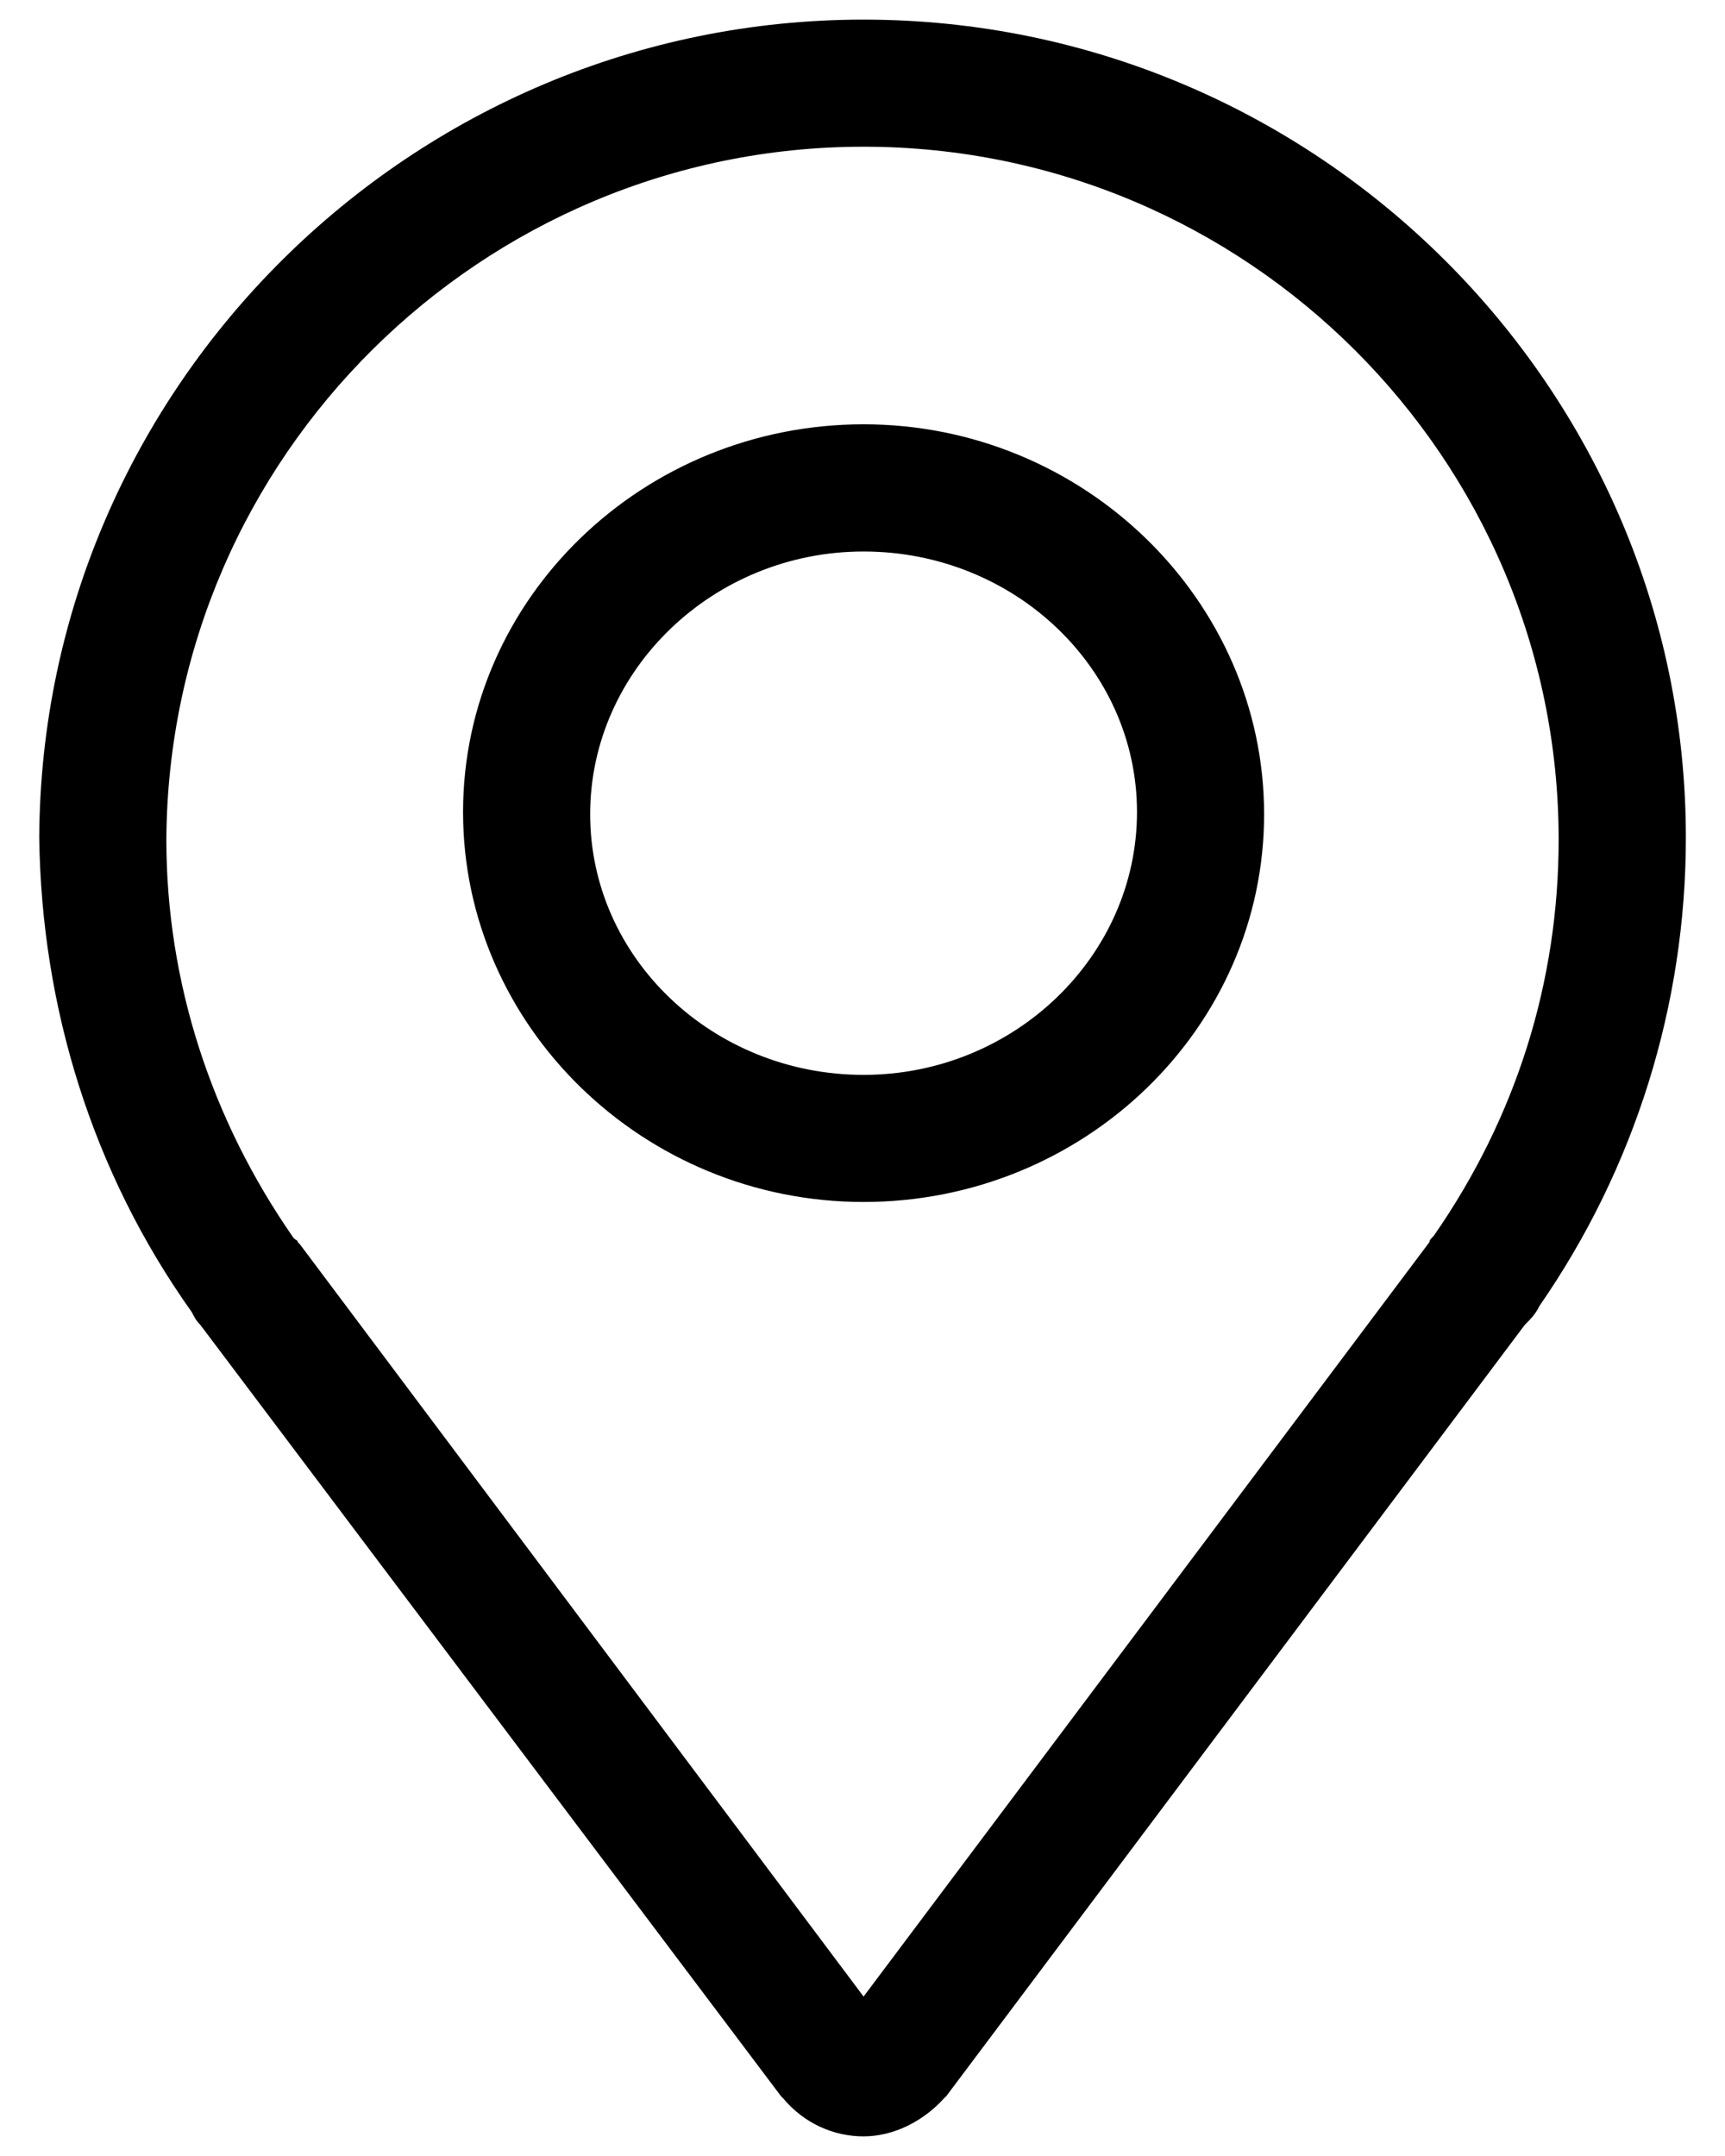
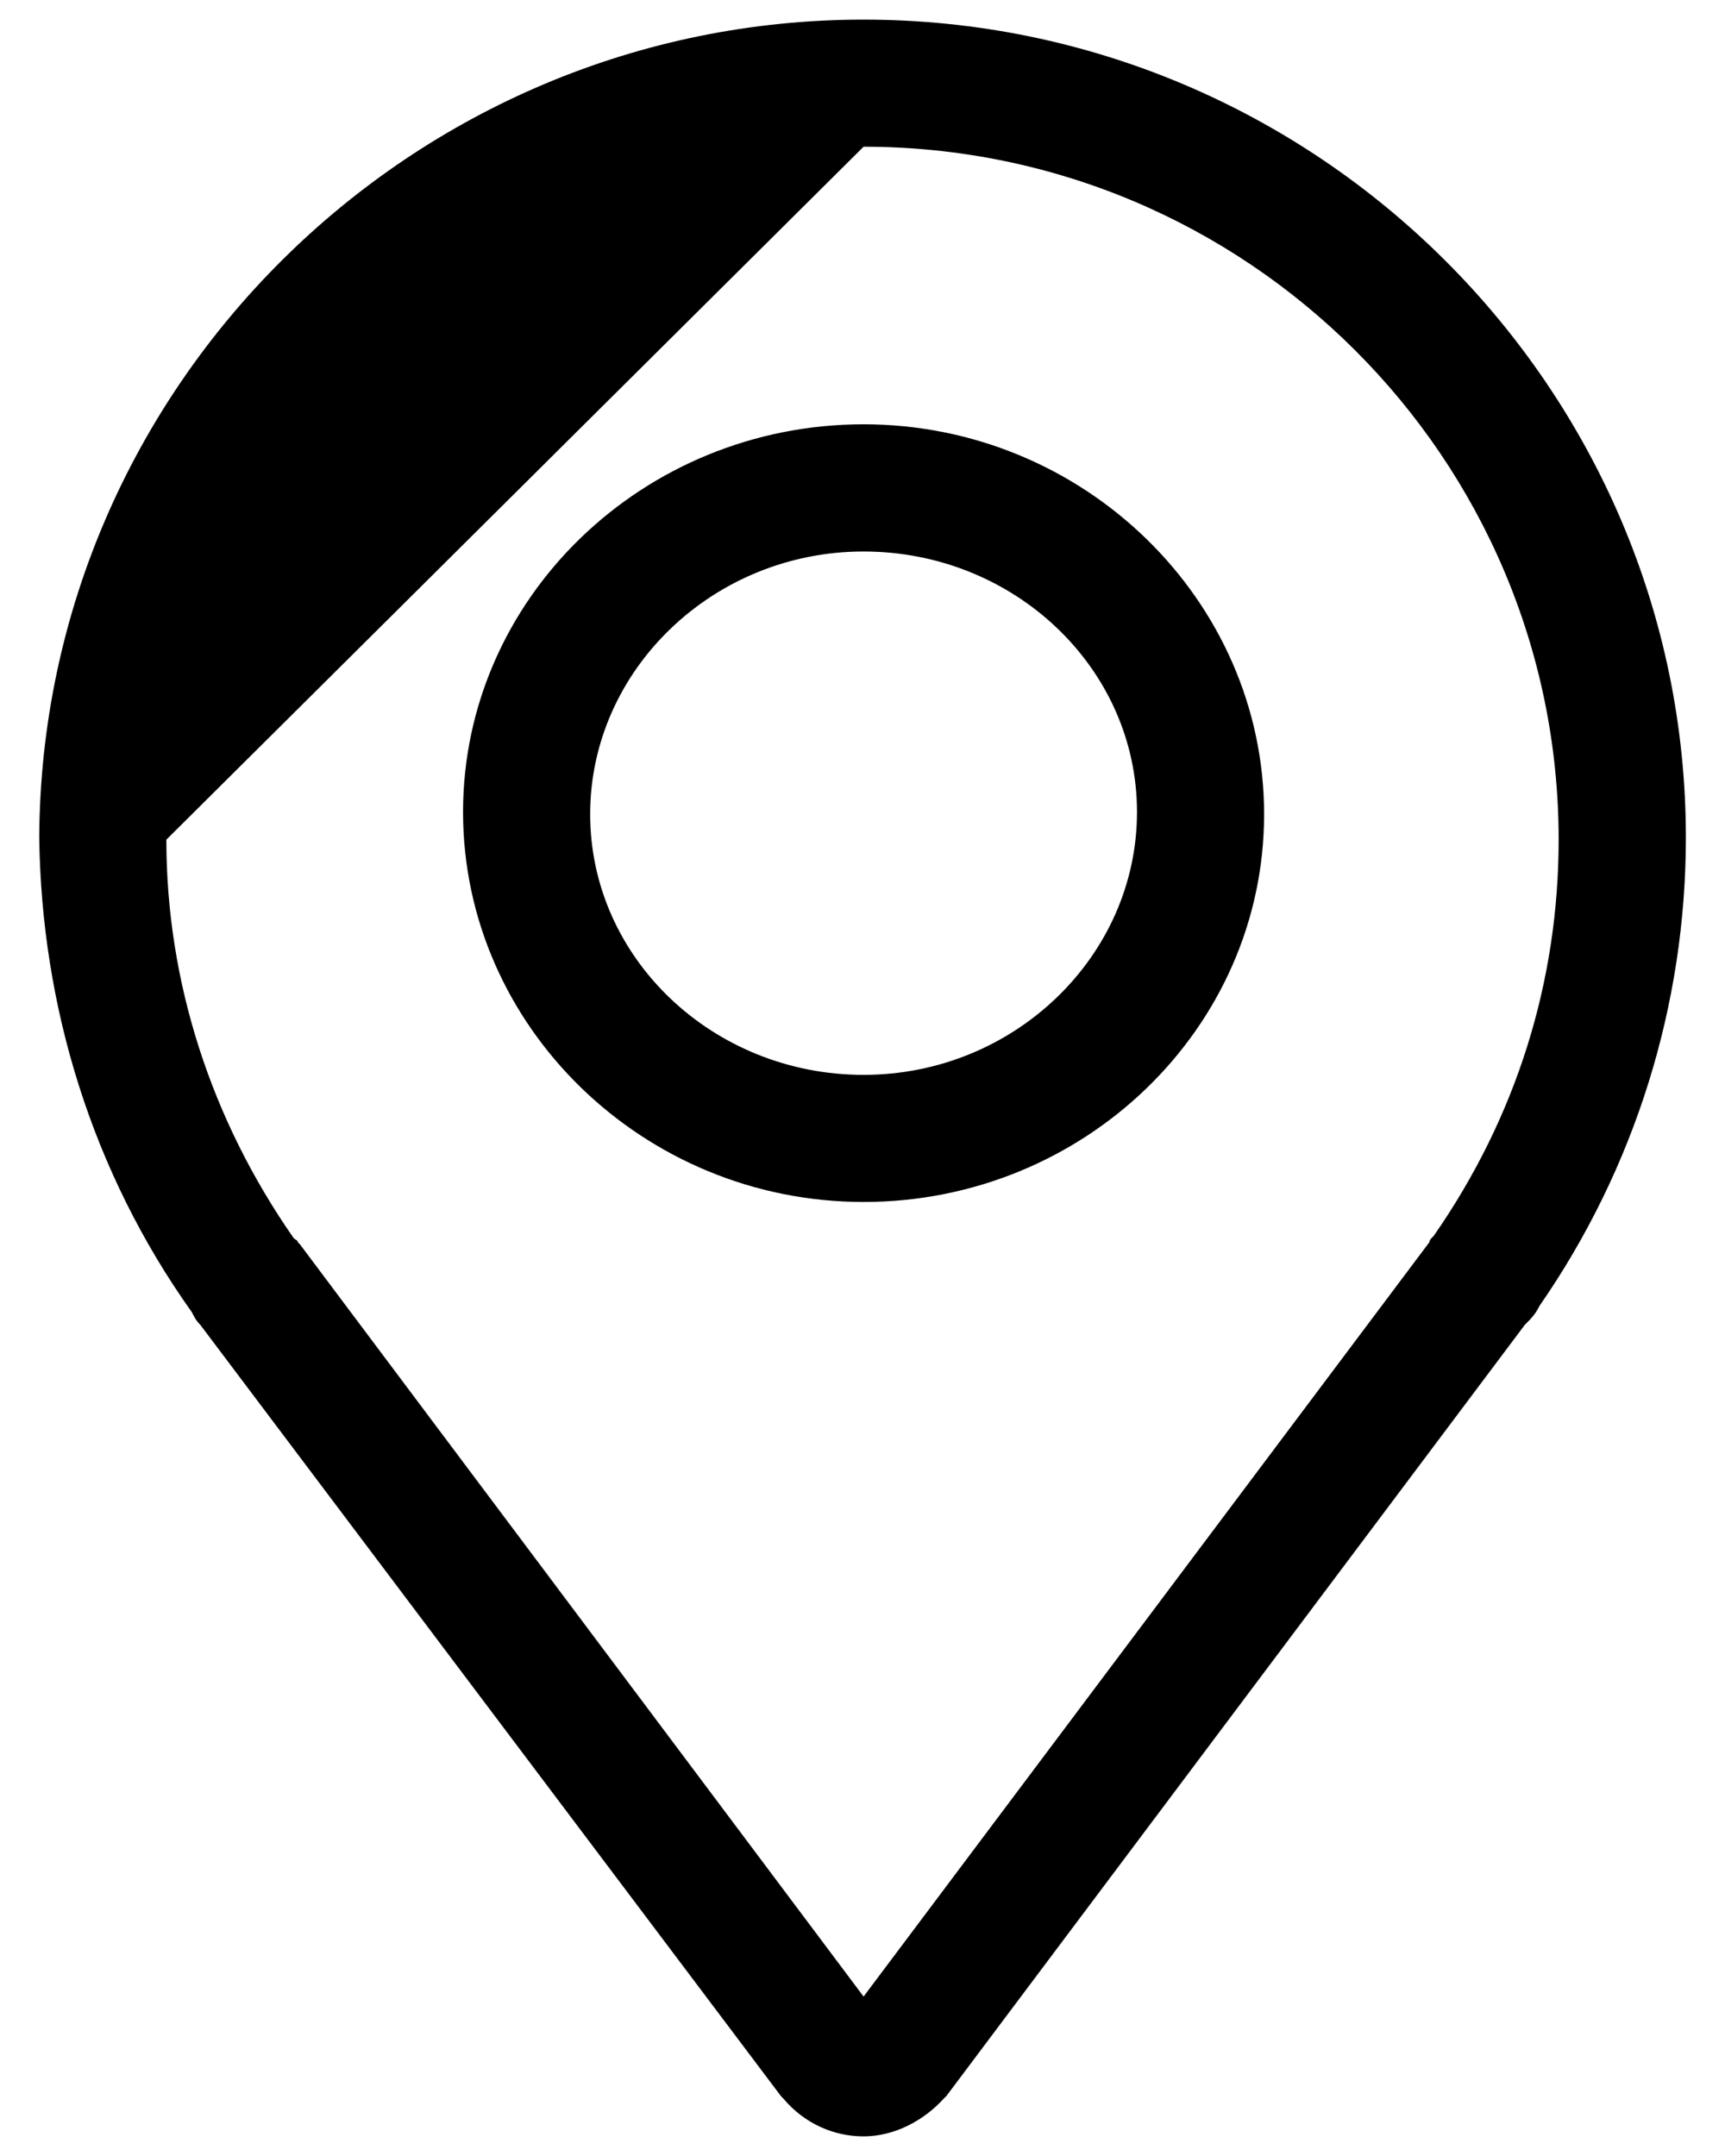
<svg xmlns="http://www.w3.org/2000/svg" width="16px" height="20px" viewBox="0 0 16 20" version="1.1">
  <title>Components/ Icon/ Location</title>
  <g id="Components" stroke="none" stroke-width="1" fill="none" fill-rule="evenodd">
    <g id="Modules/-Property-Dining-Details/-Booking-widget/-Expand" transform="translate(-281, -352)" fill="#000000" fill-rule="nonzero">
      <g id="Group" transform="translate(277, 350)">
        <g id="noun_location-pin_1087427" transform="translate(4.364, 2.182)">
-           <path d="M7.646,0 C3.459,0 0.02,3.4 0,7.587 C0.02,9.16 0.492,10.693 1.415,11.99 C1.435,12.029 1.454,12.069 1.494,12.108 L6.88,19.263 L6.899,19.282 C7.096,19.518 7.371,19.636 7.646,19.636 C7.921,19.636 8.197,19.499 8.393,19.282 L8.413,19.263 L13.779,12.108 C13.838,12.049 13.877,12.01 13.916,11.931 C14.801,10.653 15.273,9.14 15.273,7.587 C15.273,3.42 11.852,0 7.646,0 Z M7.646,1.179 C11.204,1.179 14.093,4.069 14.093,7.607 C14.093,8.924 13.7,10.182 12.934,11.283 C12.914,11.302 12.894,11.322 12.894,11.341 L7.646,18.339 L2.418,11.361 L2.398,11.341 C2.398,11.322 2.378,11.322 2.359,11.302 C1.592,10.201 1.179,8.924 1.179,7.607 C1.199,4.049 4.108,1.179 7.646,1.179 Z M7.646,3.754 C5.602,3.754 3.931,5.366 3.931,7.351 C3.931,9.337 5.602,10.968 7.646,10.968 C9.69,10.968 11.361,9.356 11.361,7.371 C11.361,5.386 9.69,3.754 7.646,3.754 Z M7.646,4.934 C9.042,4.934 10.182,6.015 10.182,7.351 C10.182,8.688 9.042,9.789 7.646,9.789 C6.251,9.789 5.11,8.708 5.11,7.371 C5.11,6.034 6.251,4.934 7.646,4.934 Z" id="Shape" />
+           <path d="M7.646,0 C3.459,0 0.02,3.4 0,7.587 C0.02,9.16 0.492,10.693 1.415,11.99 C1.435,12.029 1.454,12.069 1.494,12.108 L6.88,19.263 L6.899,19.282 C7.096,19.518 7.371,19.636 7.646,19.636 C7.921,19.636 8.197,19.499 8.393,19.282 L8.413,19.263 L13.779,12.108 C13.838,12.049 13.877,12.01 13.916,11.931 C14.801,10.653 15.273,9.14 15.273,7.587 C15.273,3.42 11.852,0 7.646,0 Z M7.646,1.179 C11.204,1.179 14.093,4.069 14.093,7.607 C14.093,8.924 13.7,10.182 12.934,11.283 C12.914,11.302 12.894,11.322 12.894,11.341 L7.646,18.339 L2.418,11.361 L2.398,11.341 C2.398,11.322 2.378,11.322 2.359,11.302 C1.592,10.201 1.179,8.924 1.179,7.607 Z M7.646,3.754 C5.602,3.754 3.931,5.366 3.931,7.351 C3.931,9.337 5.602,10.968 7.646,10.968 C9.69,10.968 11.361,9.356 11.361,7.371 C11.361,5.386 9.69,3.754 7.646,3.754 Z M7.646,4.934 C9.042,4.934 10.182,6.015 10.182,7.351 C10.182,8.688 9.042,9.789 7.646,9.789 C6.251,9.789 5.11,8.708 5.11,7.371 C5.11,6.034 6.251,4.934 7.646,4.934 Z" id="Shape" />
        </g>
      </g>
    </g>
  </g>
</svg>